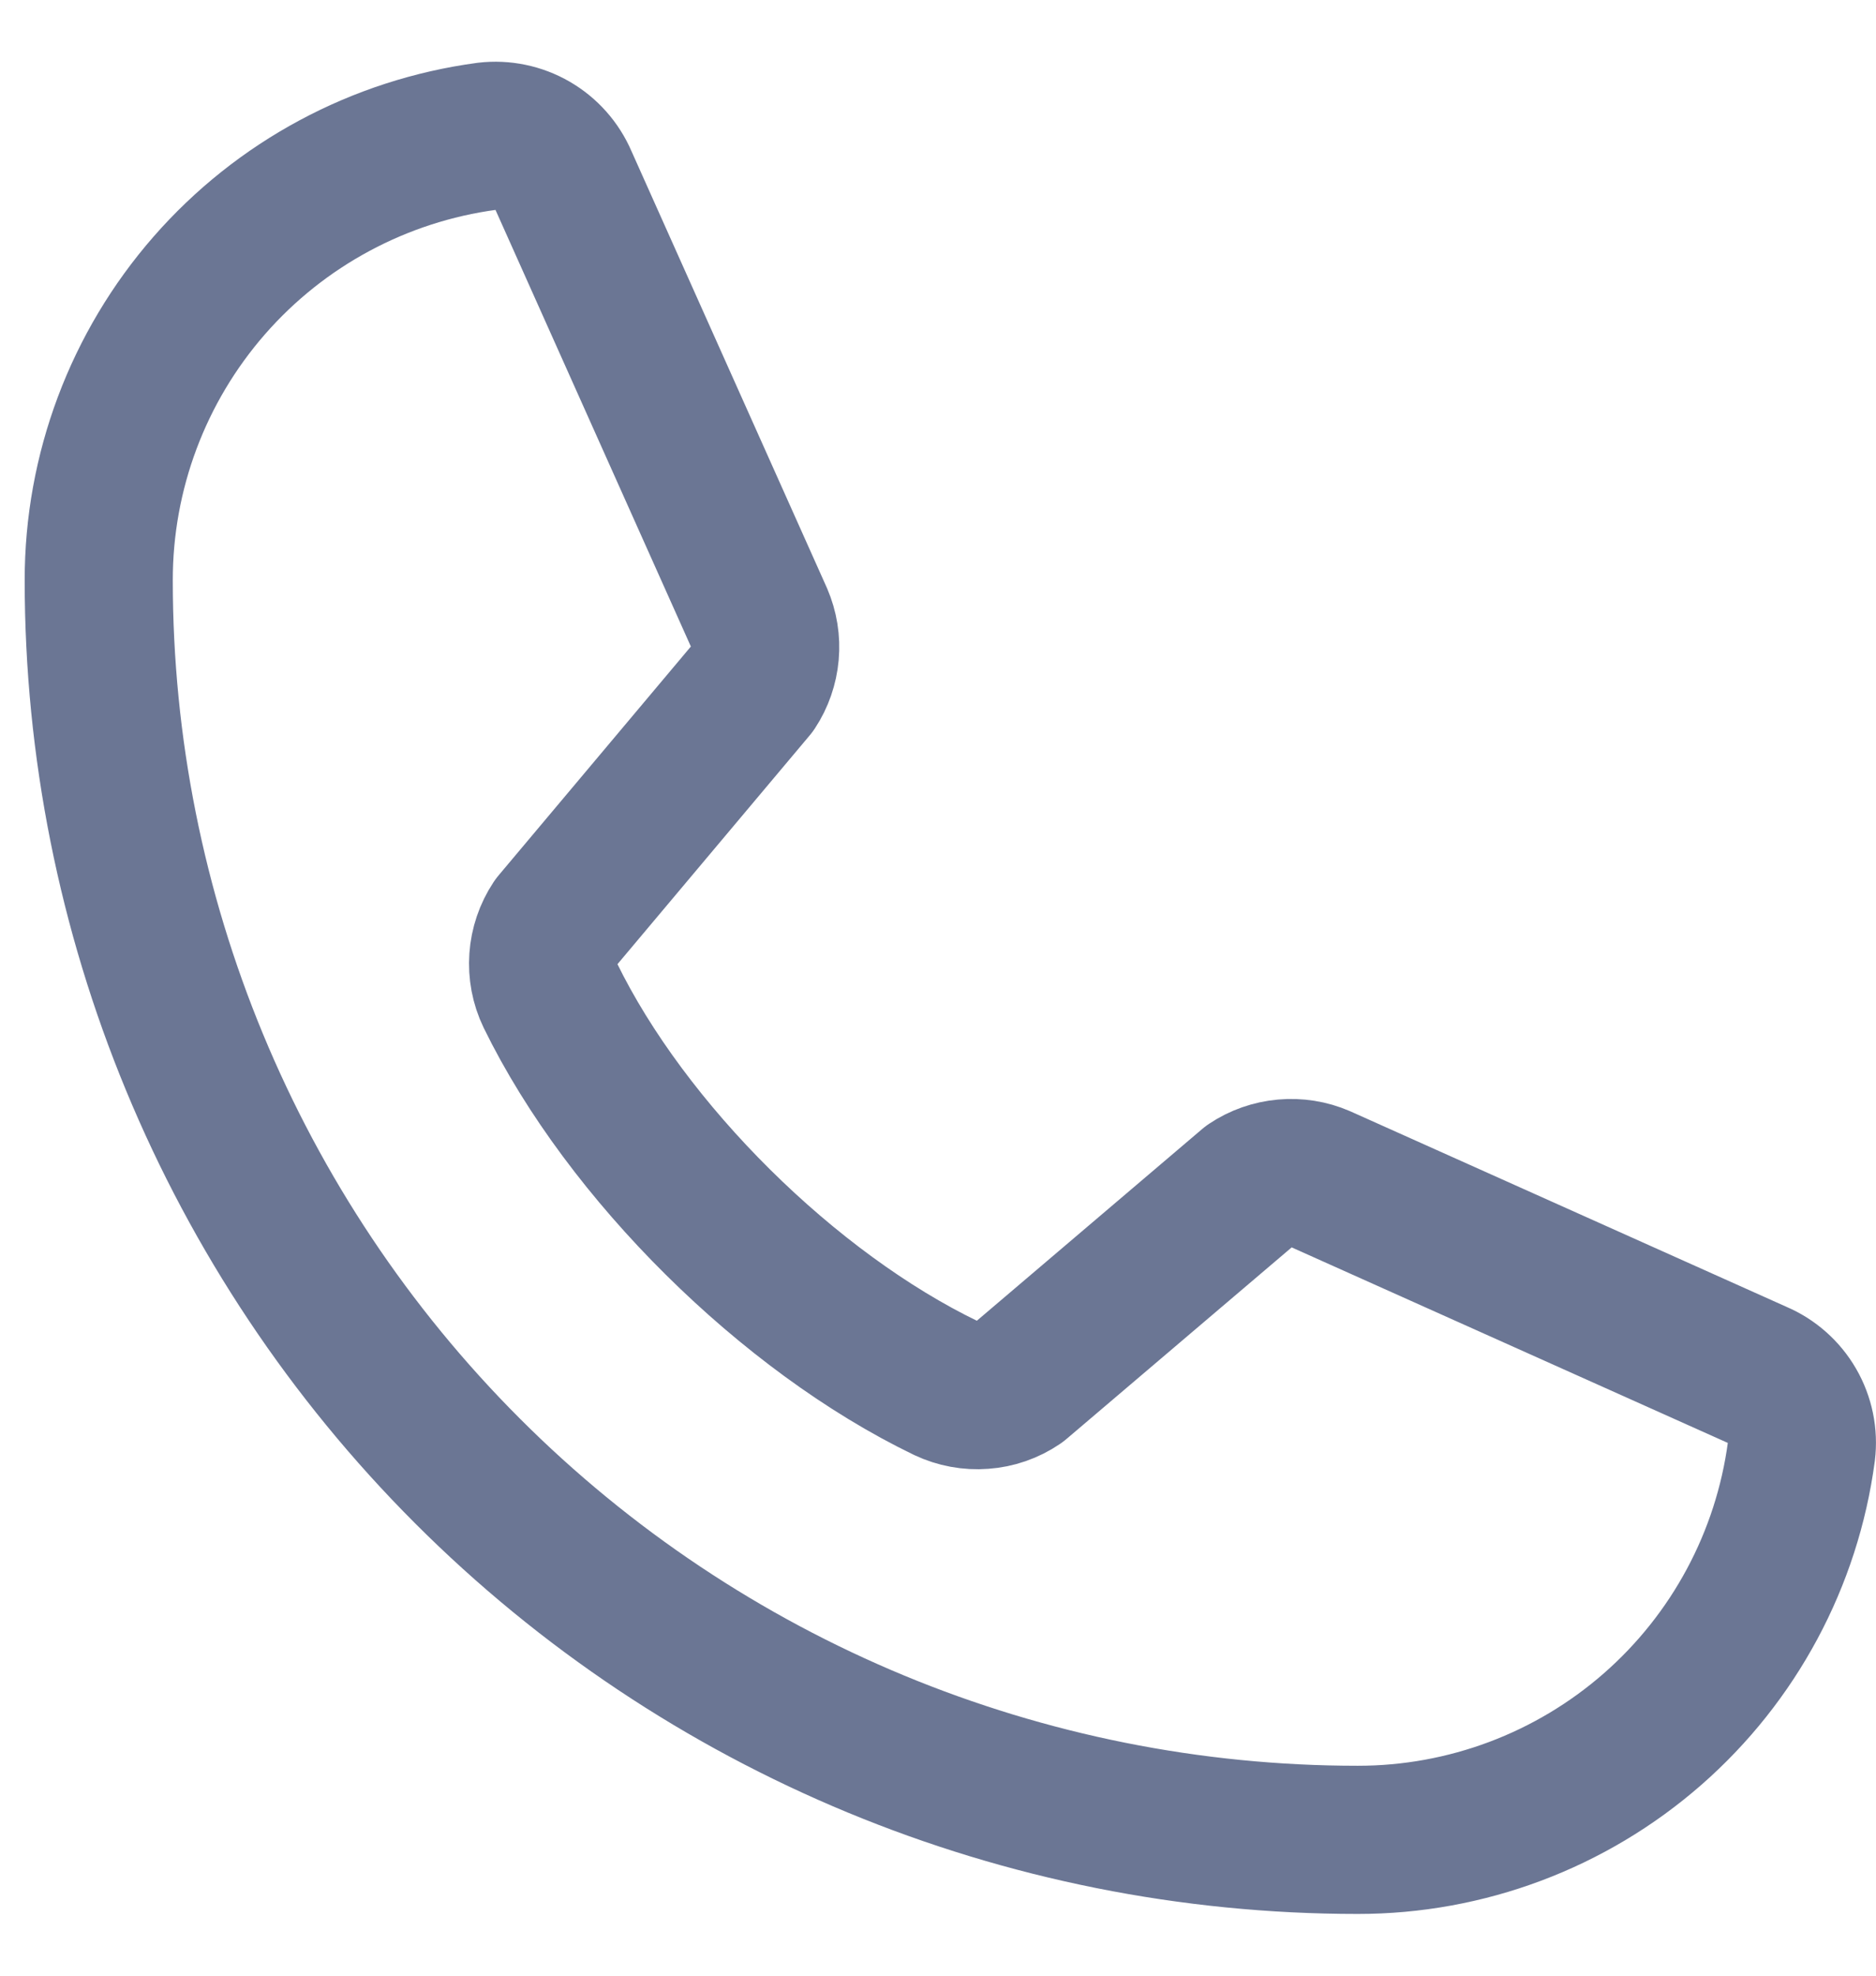
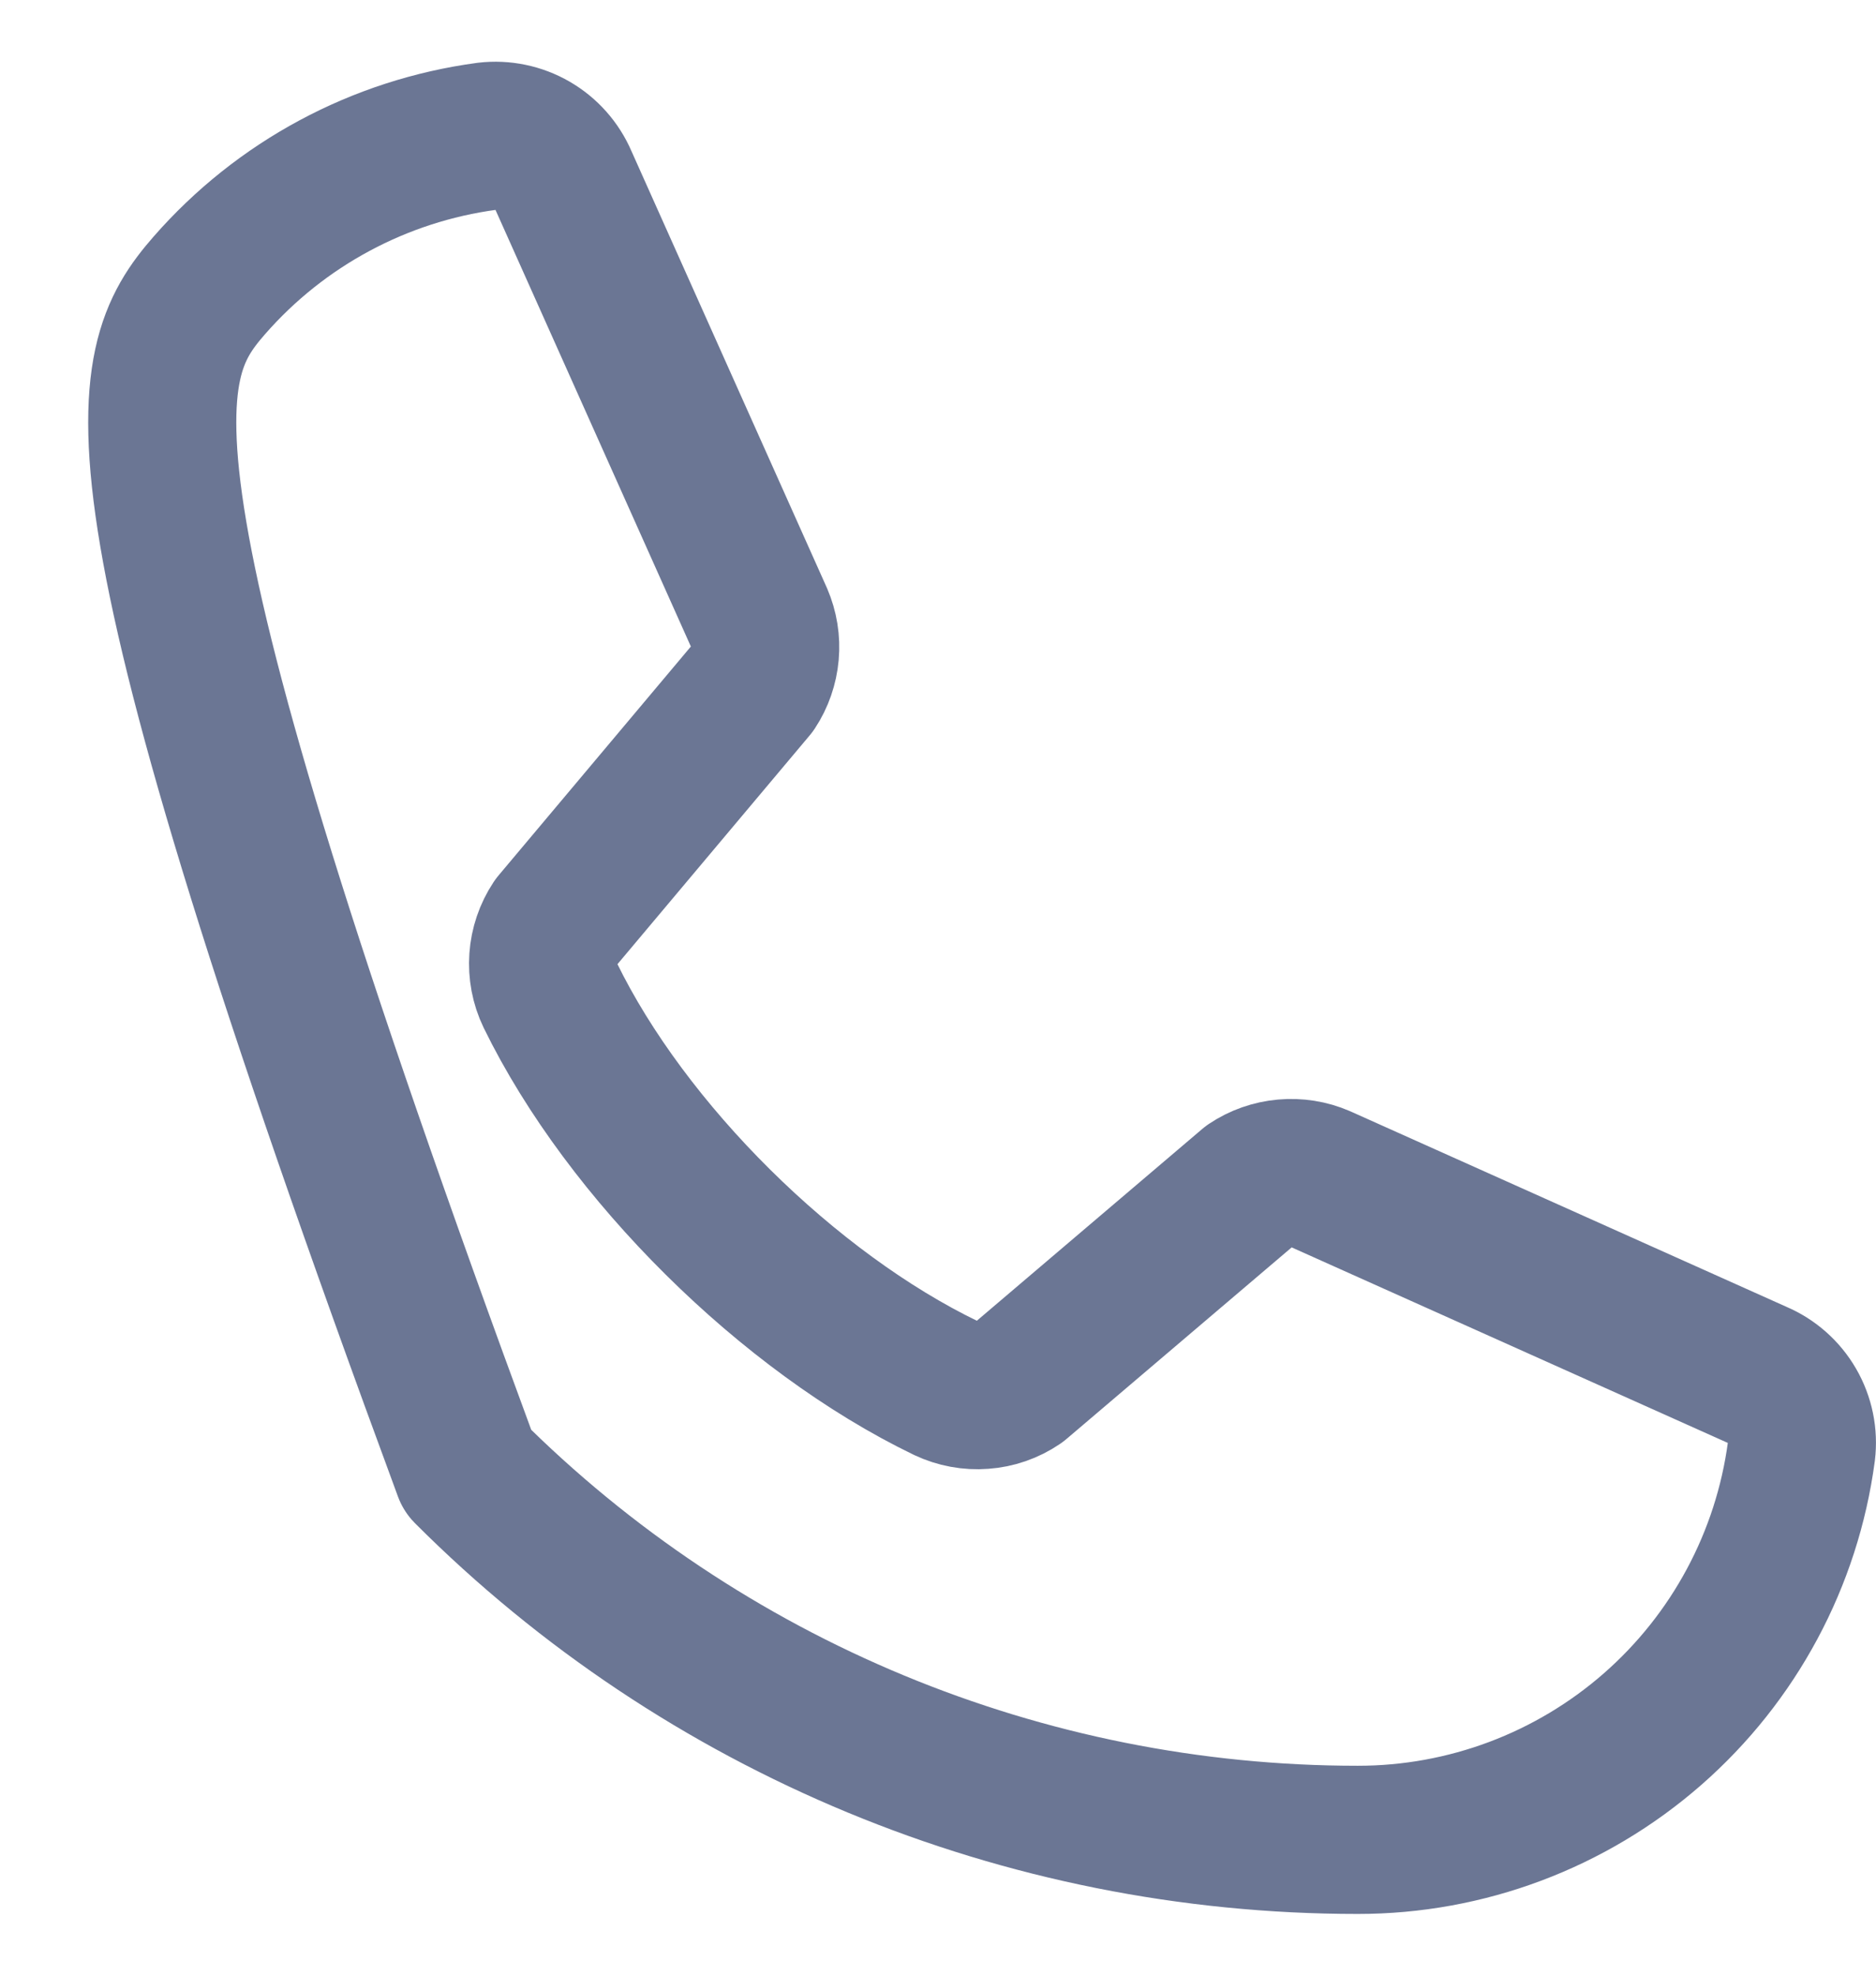
<svg xmlns="http://www.w3.org/2000/svg" width="19" height="20" viewBox="0 0 19 20" fill="none">
-   <path d="M12.662 12C12.765 11.931 12.885 11.889 13.009 11.878C13.133 11.867 13.258 11.886 13.373 11.936L17.794 13.917C17.943 13.98 18.068 14.091 18.149 14.231C18.23 14.371 18.264 14.534 18.244 14.695C18.099 15.783 17.563 16.782 16.736 17.505C15.909 18.228 14.848 18.626 13.75 18.625C10.368 18.625 7.125 17.282 4.734 14.89C2.343 12.499 1 9.256 1 5.875C0.999 4.777 1.397 3.716 2.12 2.889C2.843 2.062 3.842 1.526 4.93 1.38C5.091 1.361 5.254 1.395 5.394 1.476C5.534 1.557 5.644 1.681 5.708 1.83L7.689 6.255C7.738 6.369 7.758 6.493 7.747 6.616C7.736 6.739 7.695 6.858 7.627 6.961L5.624 9.344C5.553 9.451 5.511 9.575 5.502 9.703C5.493 9.831 5.517 9.96 5.573 10.076C6.348 11.663 7.989 13.284 9.581 14.052C9.698 14.107 9.827 14.131 9.955 14.121C10.084 14.112 10.208 14.069 10.315 13.996L12.662 12Z" stroke="#6B7694" stroke-width="1.5" stroke-linecap="round" stroke-linejoin="round" />
+   <path d="M12.662 12C12.765 11.931 12.885 11.889 13.009 11.878C13.133 11.867 13.258 11.886 13.373 11.936L17.794 13.917C17.943 13.98 18.068 14.091 18.149 14.231C18.23 14.371 18.264 14.534 18.244 14.695C18.099 15.783 17.563 16.782 16.736 17.505C15.909 18.228 14.848 18.626 13.75 18.625C10.368 18.625 7.125 17.282 4.734 14.89C0.999 4.777 1.397 3.716 2.12 2.889C2.843 2.062 3.842 1.526 4.93 1.38C5.091 1.361 5.254 1.395 5.394 1.476C5.534 1.557 5.644 1.681 5.708 1.83L7.689 6.255C7.738 6.369 7.758 6.493 7.747 6.616C7.736 6.739 7.695 6.858 7.627 6.961L5.624 9.344C5.553 9.451 5.511 9.575 5.502 9.703C5.493 9.831 5.517 9.96 5.573 10.076C6.348 11.663 7.989 13.284 9.581 14.052C9.698 14.107 9.827 14.131 9.955 14.121C10.084 14.112 10.208 14.069 10.315 13.996L12.662 12Z" stroke="#6B7694" stroke-width="1.5" stroke-linecap="round" stroke-linejoin="round" />
</svg>